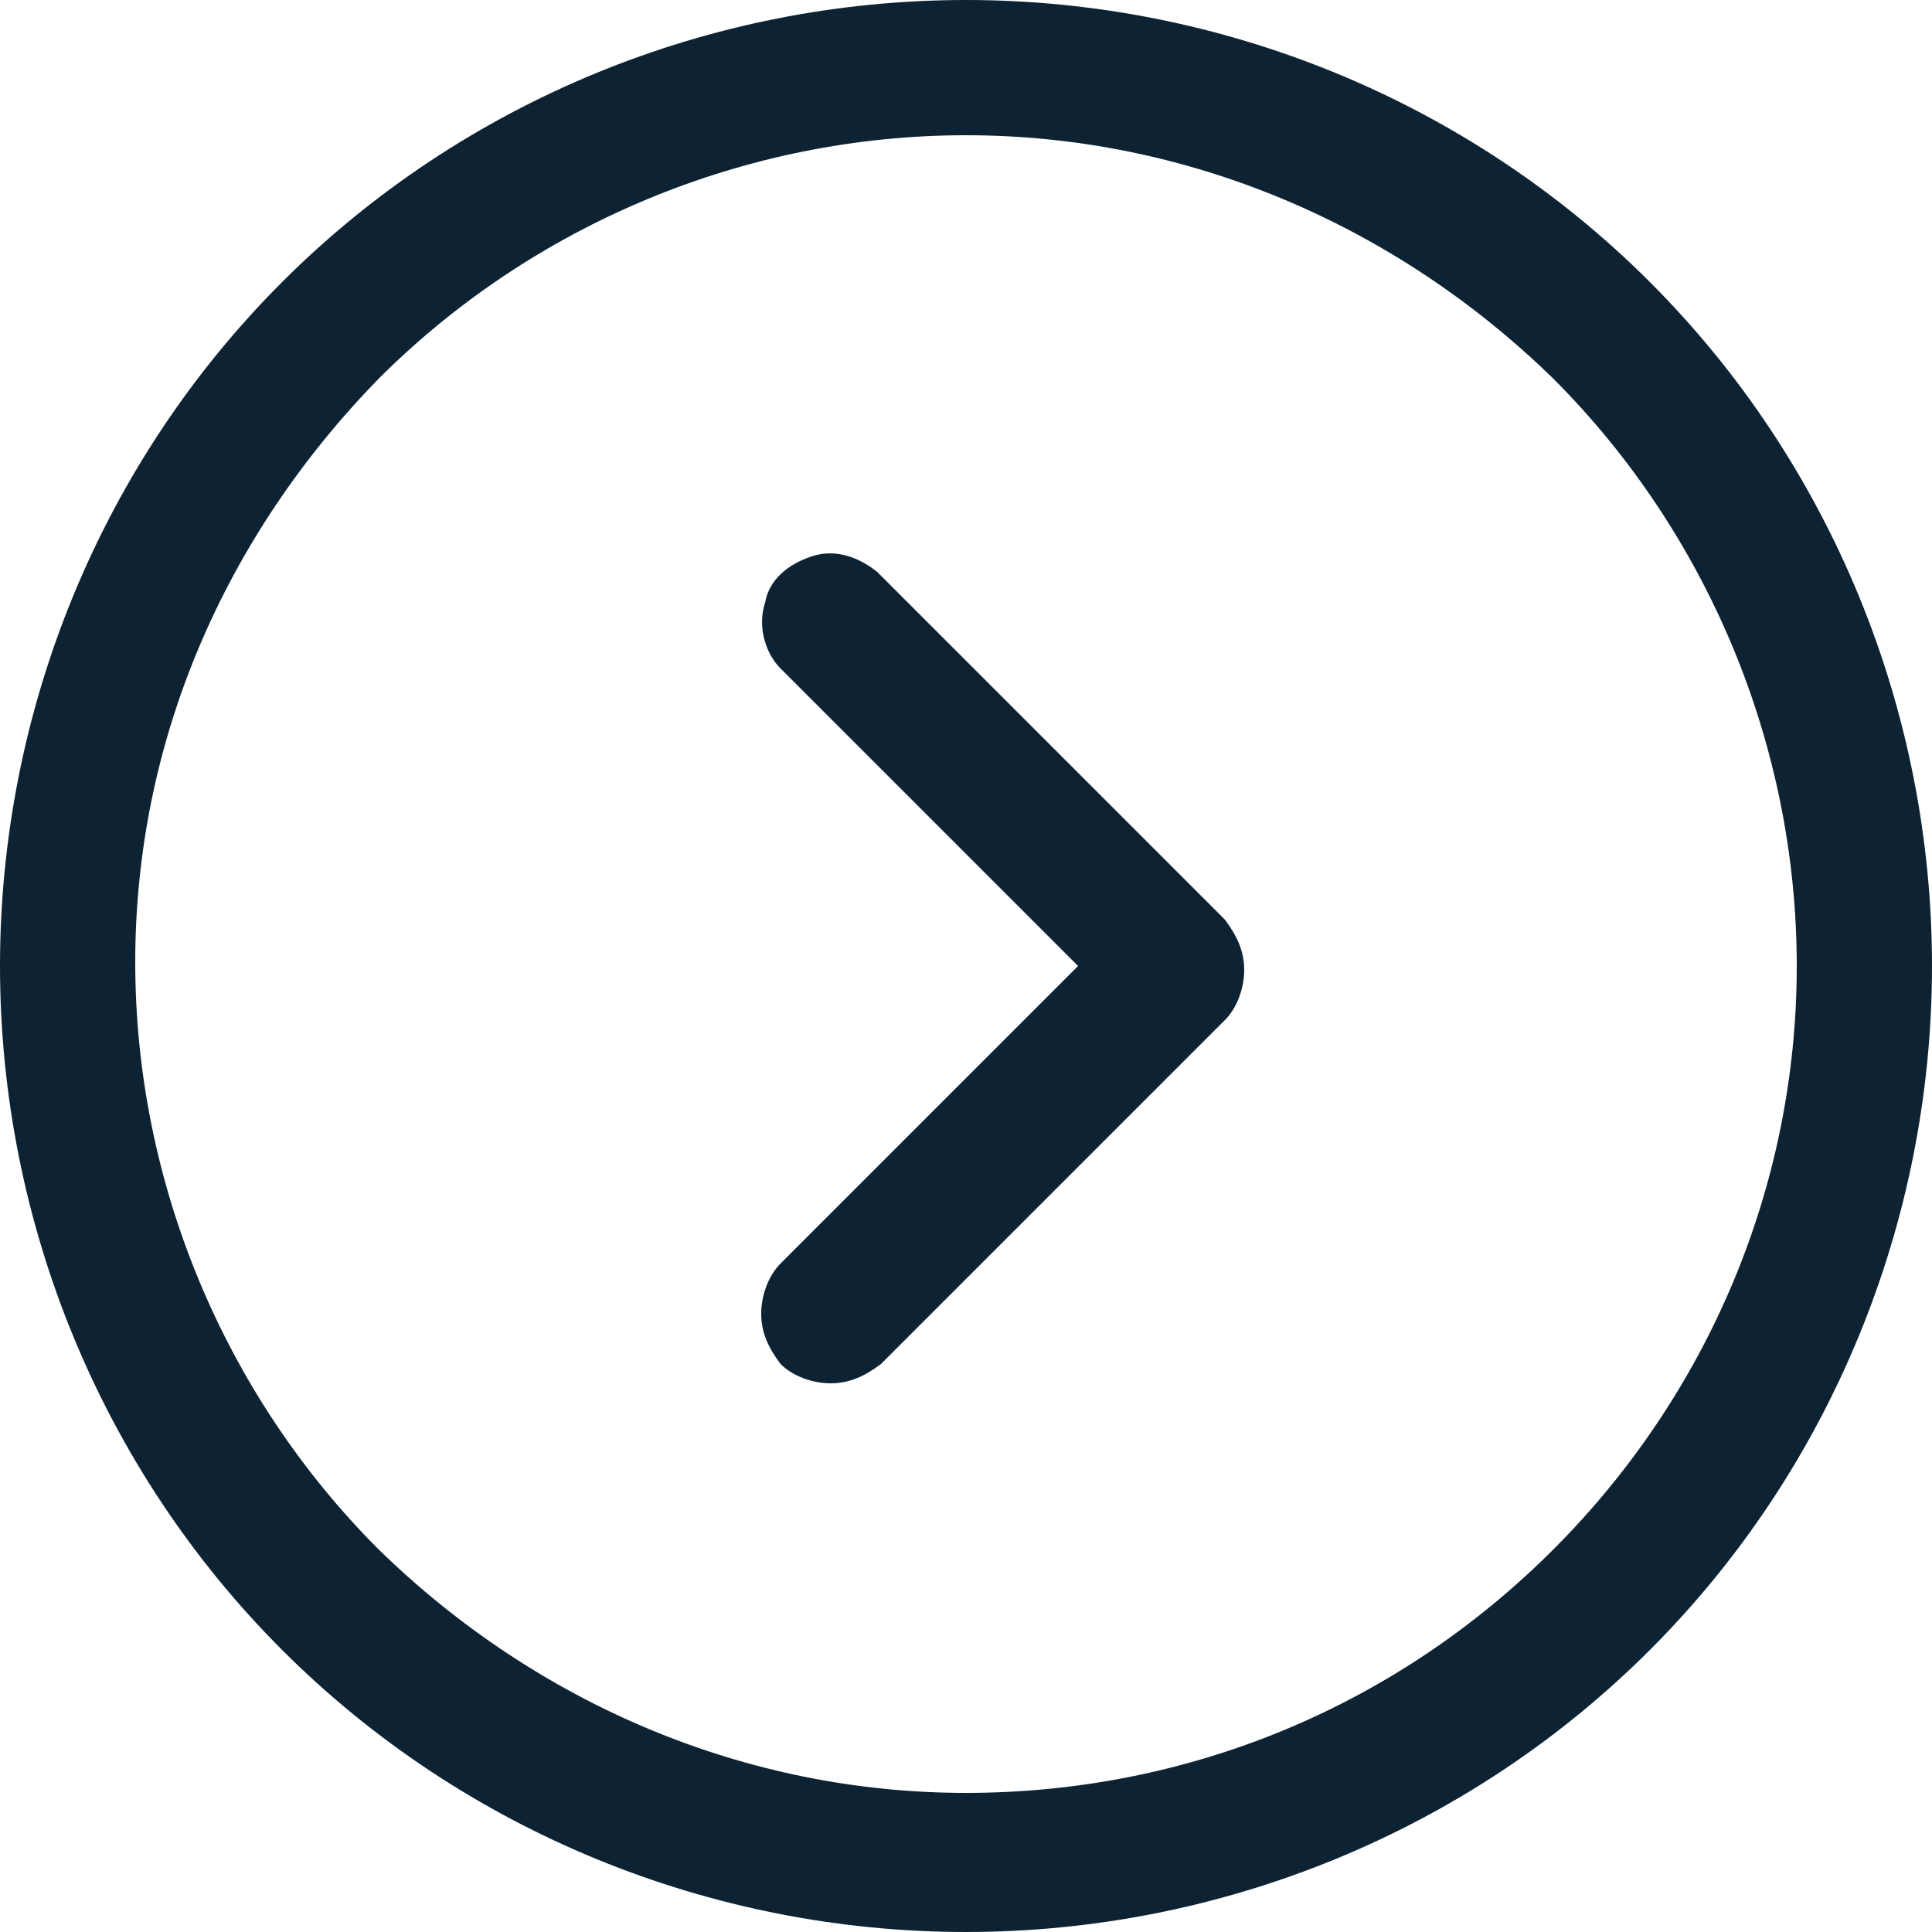
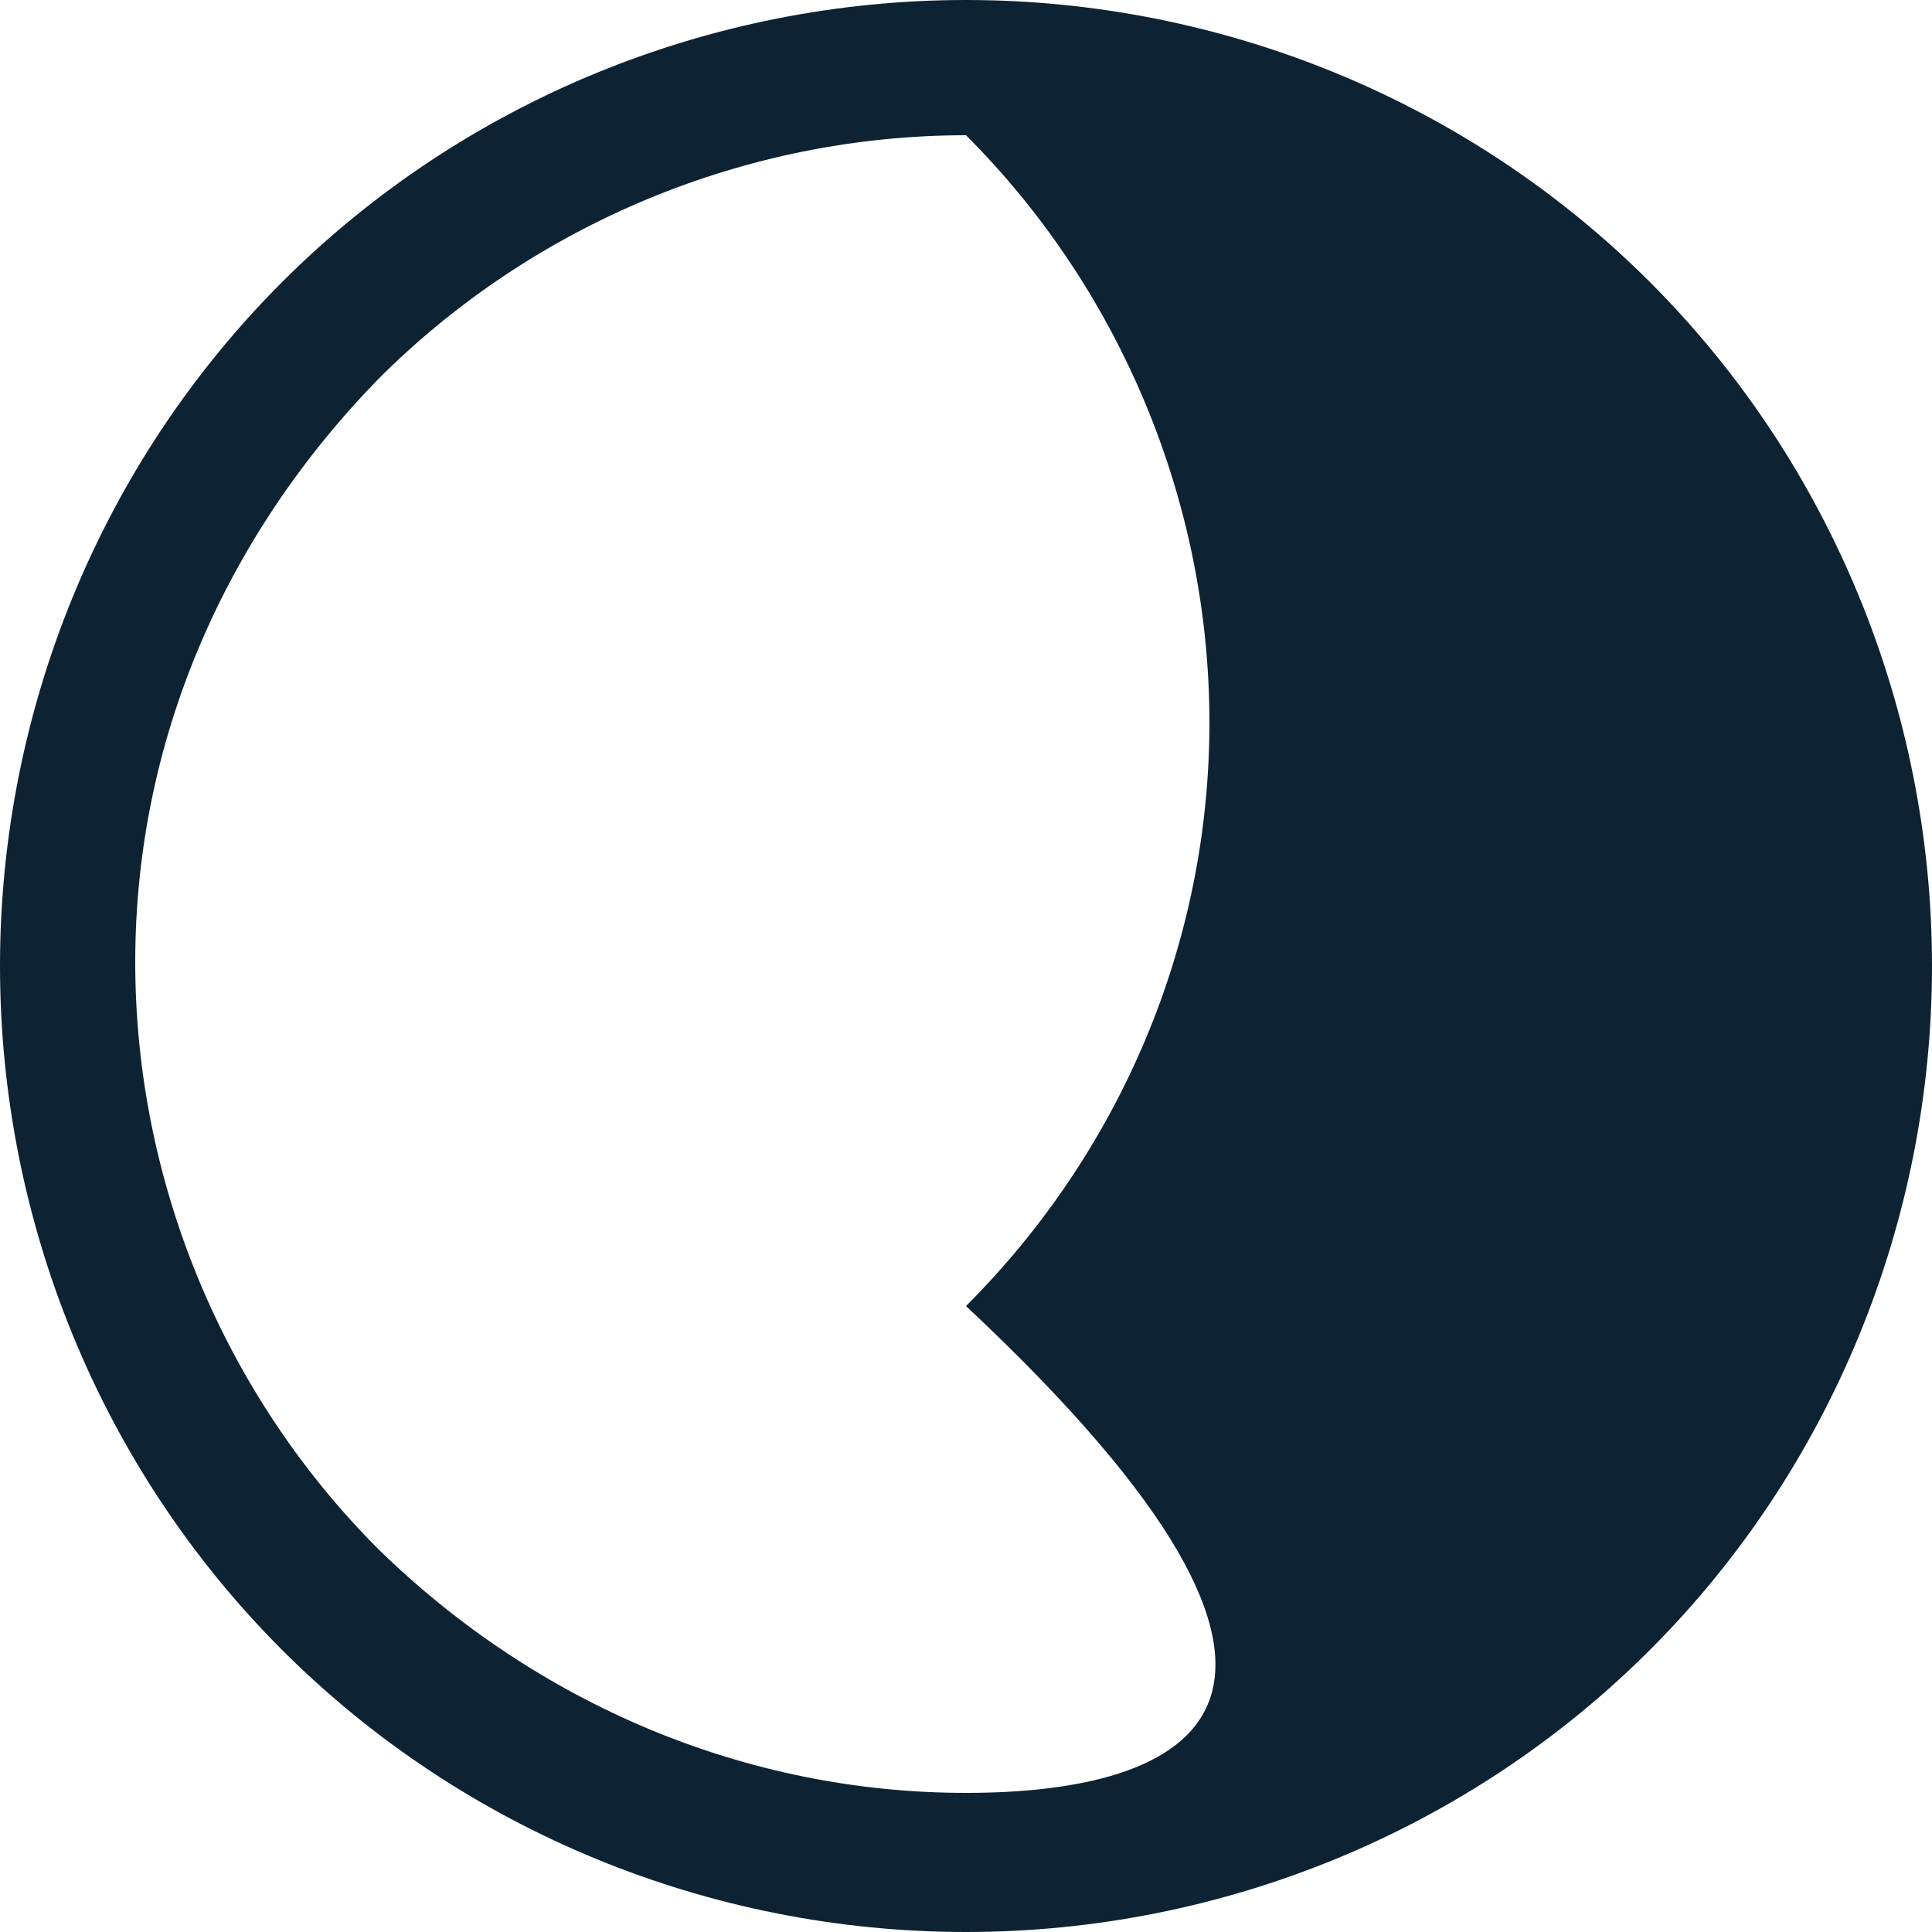
<svg xmlns="http://www.w3.org/2000/svg" version="1.1" id="Layer_1" x="0px" y="0px" viewBox="0 0 50 50" style="enable-background:new 0 0 50 50;" xml:space="preserve">
  <style type="text/css"> .st0{fill:#0D2333;} </style>
-   <path class="st0" d="M25,0C18.4,0,12,2.6,7.3,7.3C2.6,12,0,18.4,0,25s2.6,13,7.3,17.7C12,47.4,18.4,50,25,50s13-2.6,17.7-7.3 C47.4,38,50,31.6,50,25c0-6.6-2.6-13-7.3-17.7C38,2.6,31.6,0,25,0L25,0z M25,46.4c-5.7,0-11.1-2.3-15.2-6.3c-4-4-6.3-9.5-6.3-15.2 S5.8,13.9,9.8,9.8c4-4,9.5-6.3,15.2-6.3s11.1,2.3,15.2,6.3c4,4,6.3,9.5,6.3,15.2c0,5.7-2.3,11.1-6.3,15.1 C36.1,44.2,30.7,46.4,25,46.4L25,46.4L25,46.4z" />
-   <path class="st0" d="M22.7,14.8c-0.5-0.4-1.1-0.6-1.7-0.4c-0.6,0.2-1.1,0.6-1.2,1.2c-0.2,0.6,0,1.3,0.4,1.7l7.7,7.7l-7.7,7.7h0 c-0.3,0.3-0.5,0.8-0.5,1.3c0,0.5,0.2,0.9,0.5,1.3c0.3,0.3,0.8,0.5,1.3,0.5c0.5,0,0.9-0.2,1.3-0.5l8.9-8.9c0.3-0.3,0.5-0.8,0.5-1.3 s-0.2-0.9-0.5-1.3C31.6,23.7,22.7,14.8,22.7,14.8z" />
+   <path class="st0" d="M25,0C18.4,0,12,2.6,7.3,7.3C2.6,12,0,18.4,0,25s2.6,13,7.3,17.7C12,47.4,18.4,50,25,50s13-2.6,17.7-7.3 C47.4,38,50,31.6,50,25c0-6.6-2.6-13-7.3-17.7C38,2.6,31.6,0,25,0L25,0z M25,46.4c-5.7,0-11.1-2.3-15.2-6.3c-4-4-6.3-9.5-6.3-15.2 S5.8,13.9,9.8,9.8c4-4,9.5-6.3,15.2-6.3c4,4,6.3,9.5,6.3,15.2c0,5.7-2.3,11.1-6.3,15.1 C36.1,44.2,30.7,46.4,25,46.4L25,46.4L25,46.4z" />
</svg>